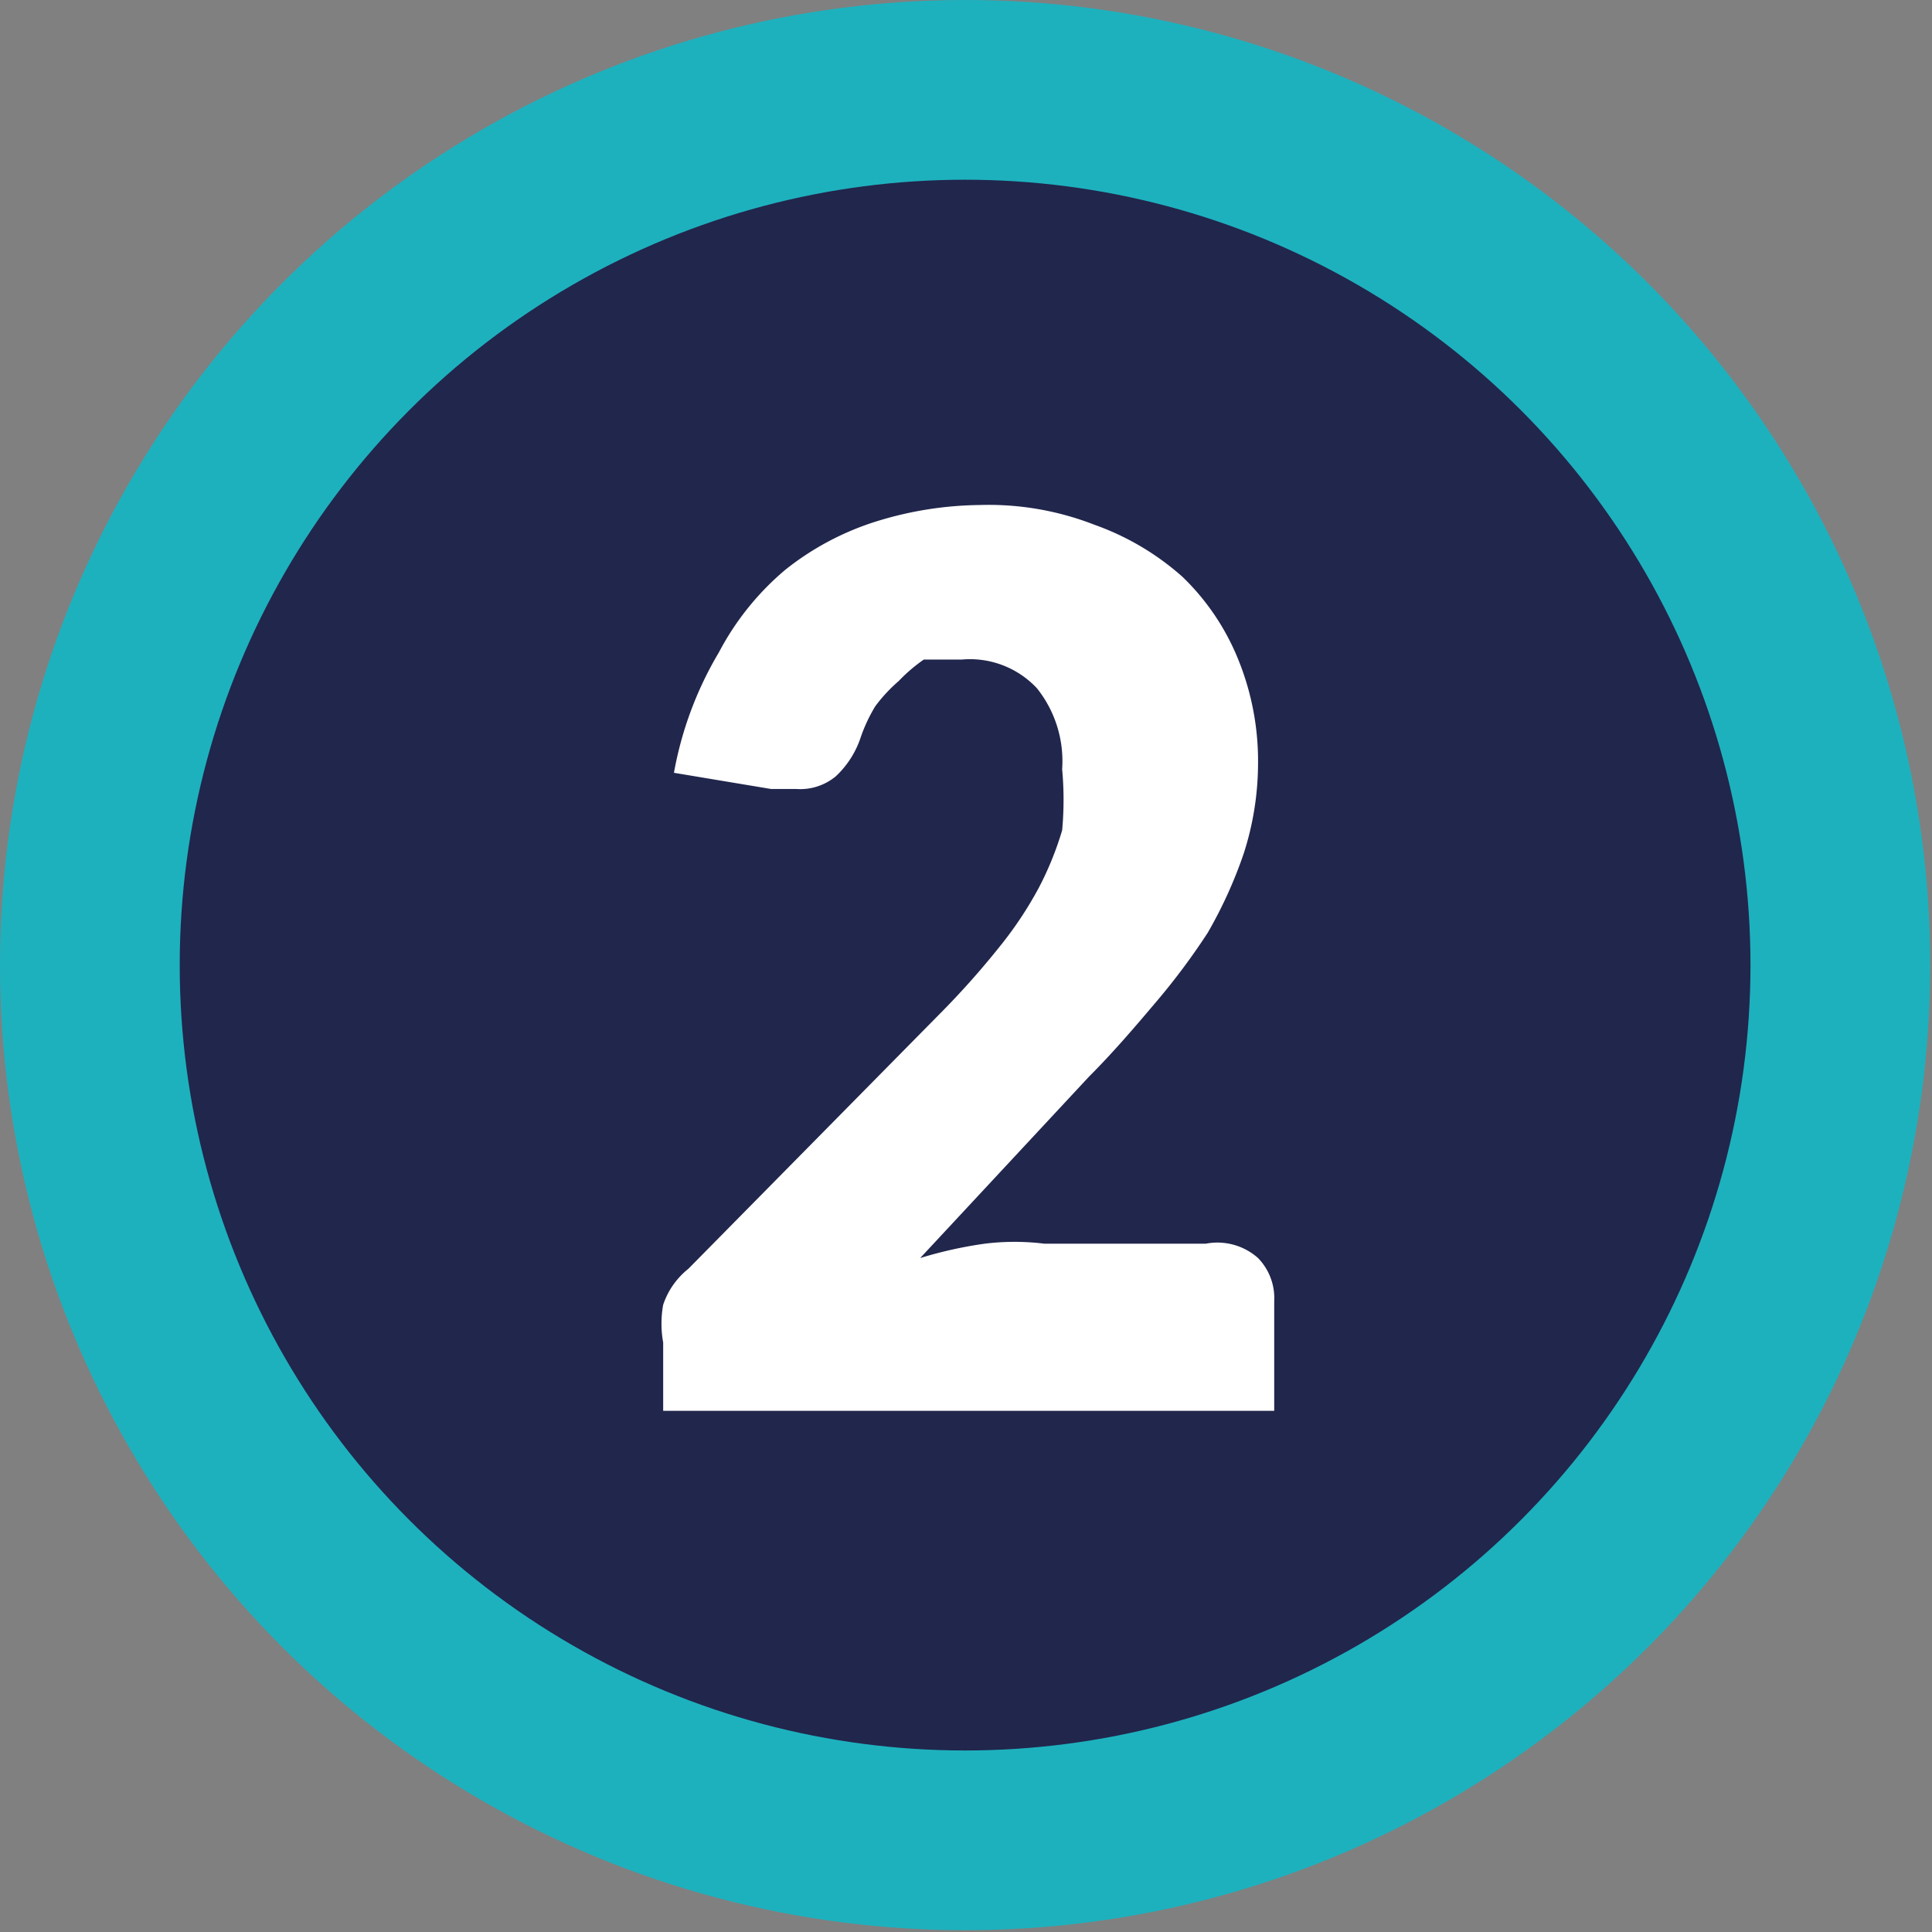
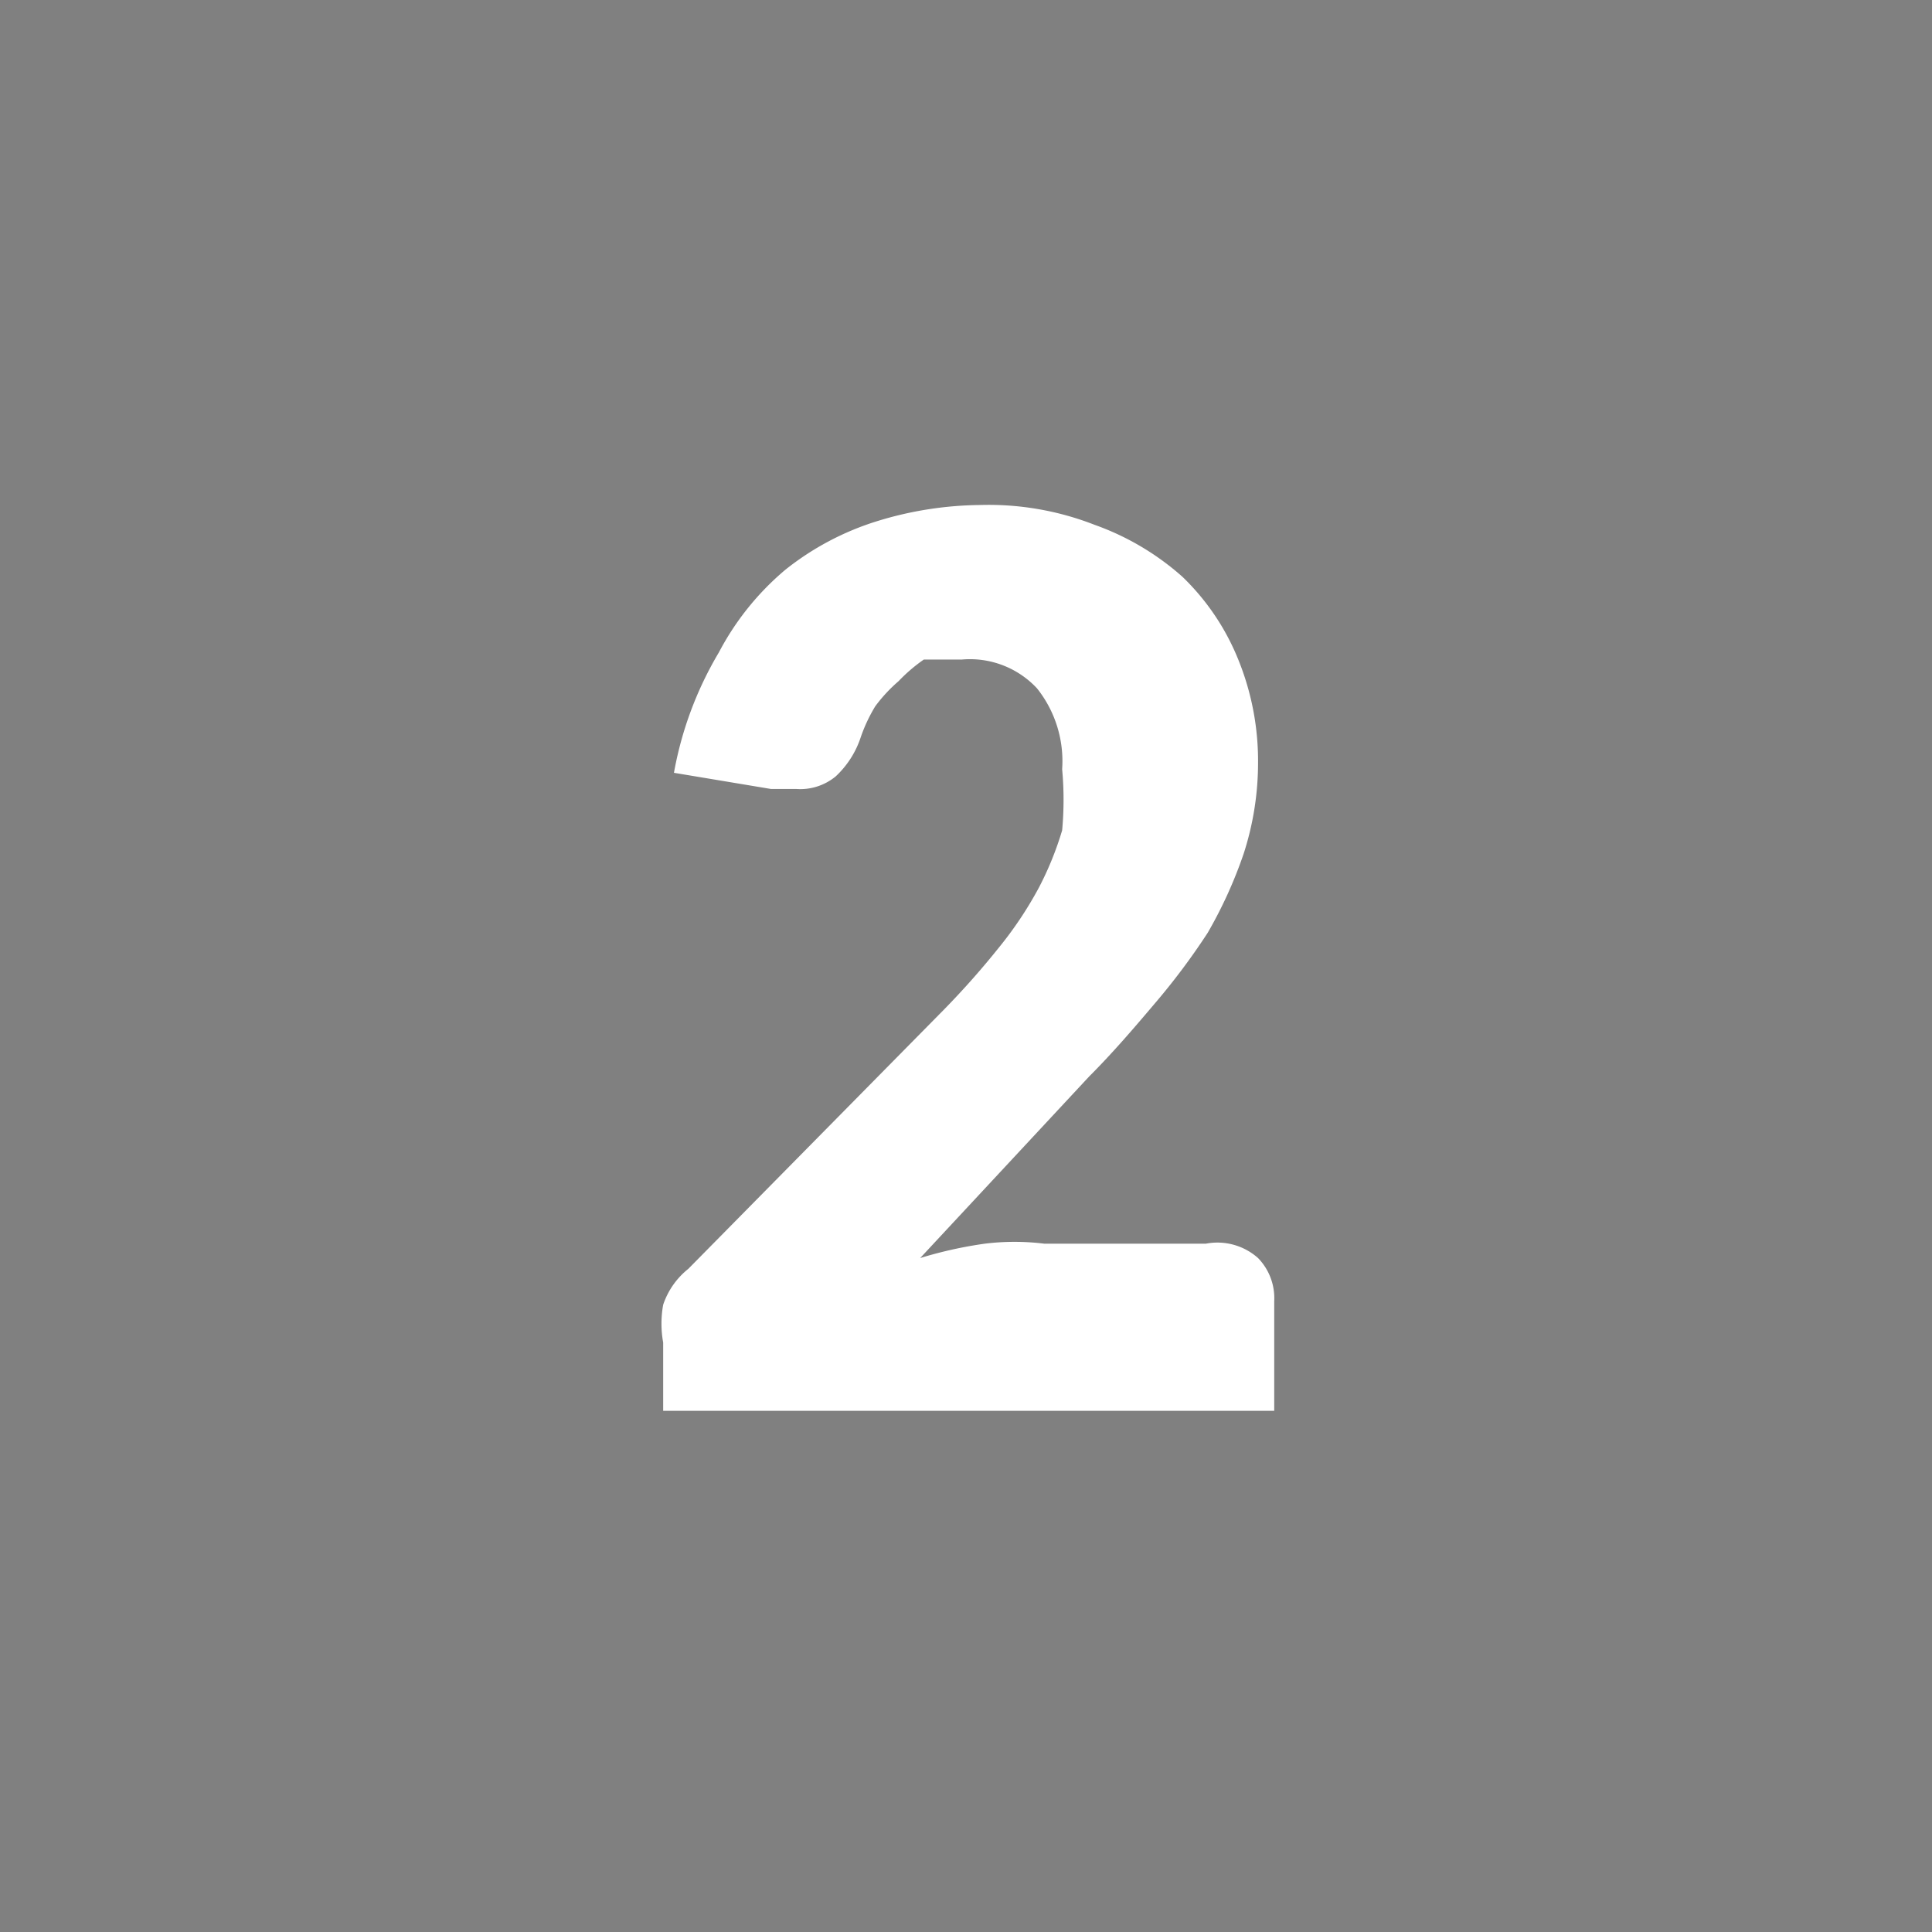
<svg xmlns="http://www.w3.org/2000/svg" viewBox="0 0 10.75 10.75">
  <rect x="0" y="0" width="10.75" height="10.75" fill="#808080" stroke="none" />
  <defs>
    <style>.cls-1{fill:#21264c;stroke:#1db1be;stroke-miterlimit:10;}.cls-2{fill:#fff;}</style>
  </defs>
  <title>2-dos</title>
  <g id="Capa_2" data-name="Capa 2">
    <g id="Capa_1-2" data-name="Capa 1">
-       <circle class="cls-1" cx="5.37" cy="5.37" r="4.87" />
      <path class="cls-2" d="M5.45,2.81a1.62,1.62,0,0,1,.64.11,1.48,1.48,0,0,1,.49.29,1.33,1.33,0,0,1,.31.46A1.5,1.5,0,0,1,7,4.25a1.64,1.64,0,0,1-.08.5,2.48,2.48,0,0,1-.2.44,3.79,3.79,0,0,1-.3.4c-.11.13-.23.27-.36.4L5.12,7a2.33,2.33,0,0,1,.36-.08,1.35,1.35,0,0,1,.33,0h.9A.34.34,0,0,1,7,7a.32.32,0,0,1,.09.24v.61H3.69V7.47a.59.59,0,0,1,0-.21.43.43,0,0,1,.14-.2L5.25,5.62a4.6,4.6,0,0,0,.31-.35,2.1,2.1,0,0,0,.22-.33,1.79,1.79,0,0,0,.13-.32,1.86,1.86,0,0,0,0-.34.65.65,0,0,0-.14-.45.51.51,0,0,0-.42-.16l-.21,0A.91.91,0,0,0,5,3.79a.86.86,0,0,0-.13.14.89.89,0,0,0-.08.17.52.52,0,0,1-.14.22.31.31,0,0,1-.22.07H4.37l-.08,0-.54-.09A2,2,0,0,1,4,3.63a1.53,1.53,0,0,1,.37-.46,1.56,1.56,0,0,1,.51-.27A2,2,0,0,1,5.45,2.81Z" />
    </g>
  </g>
</svg>